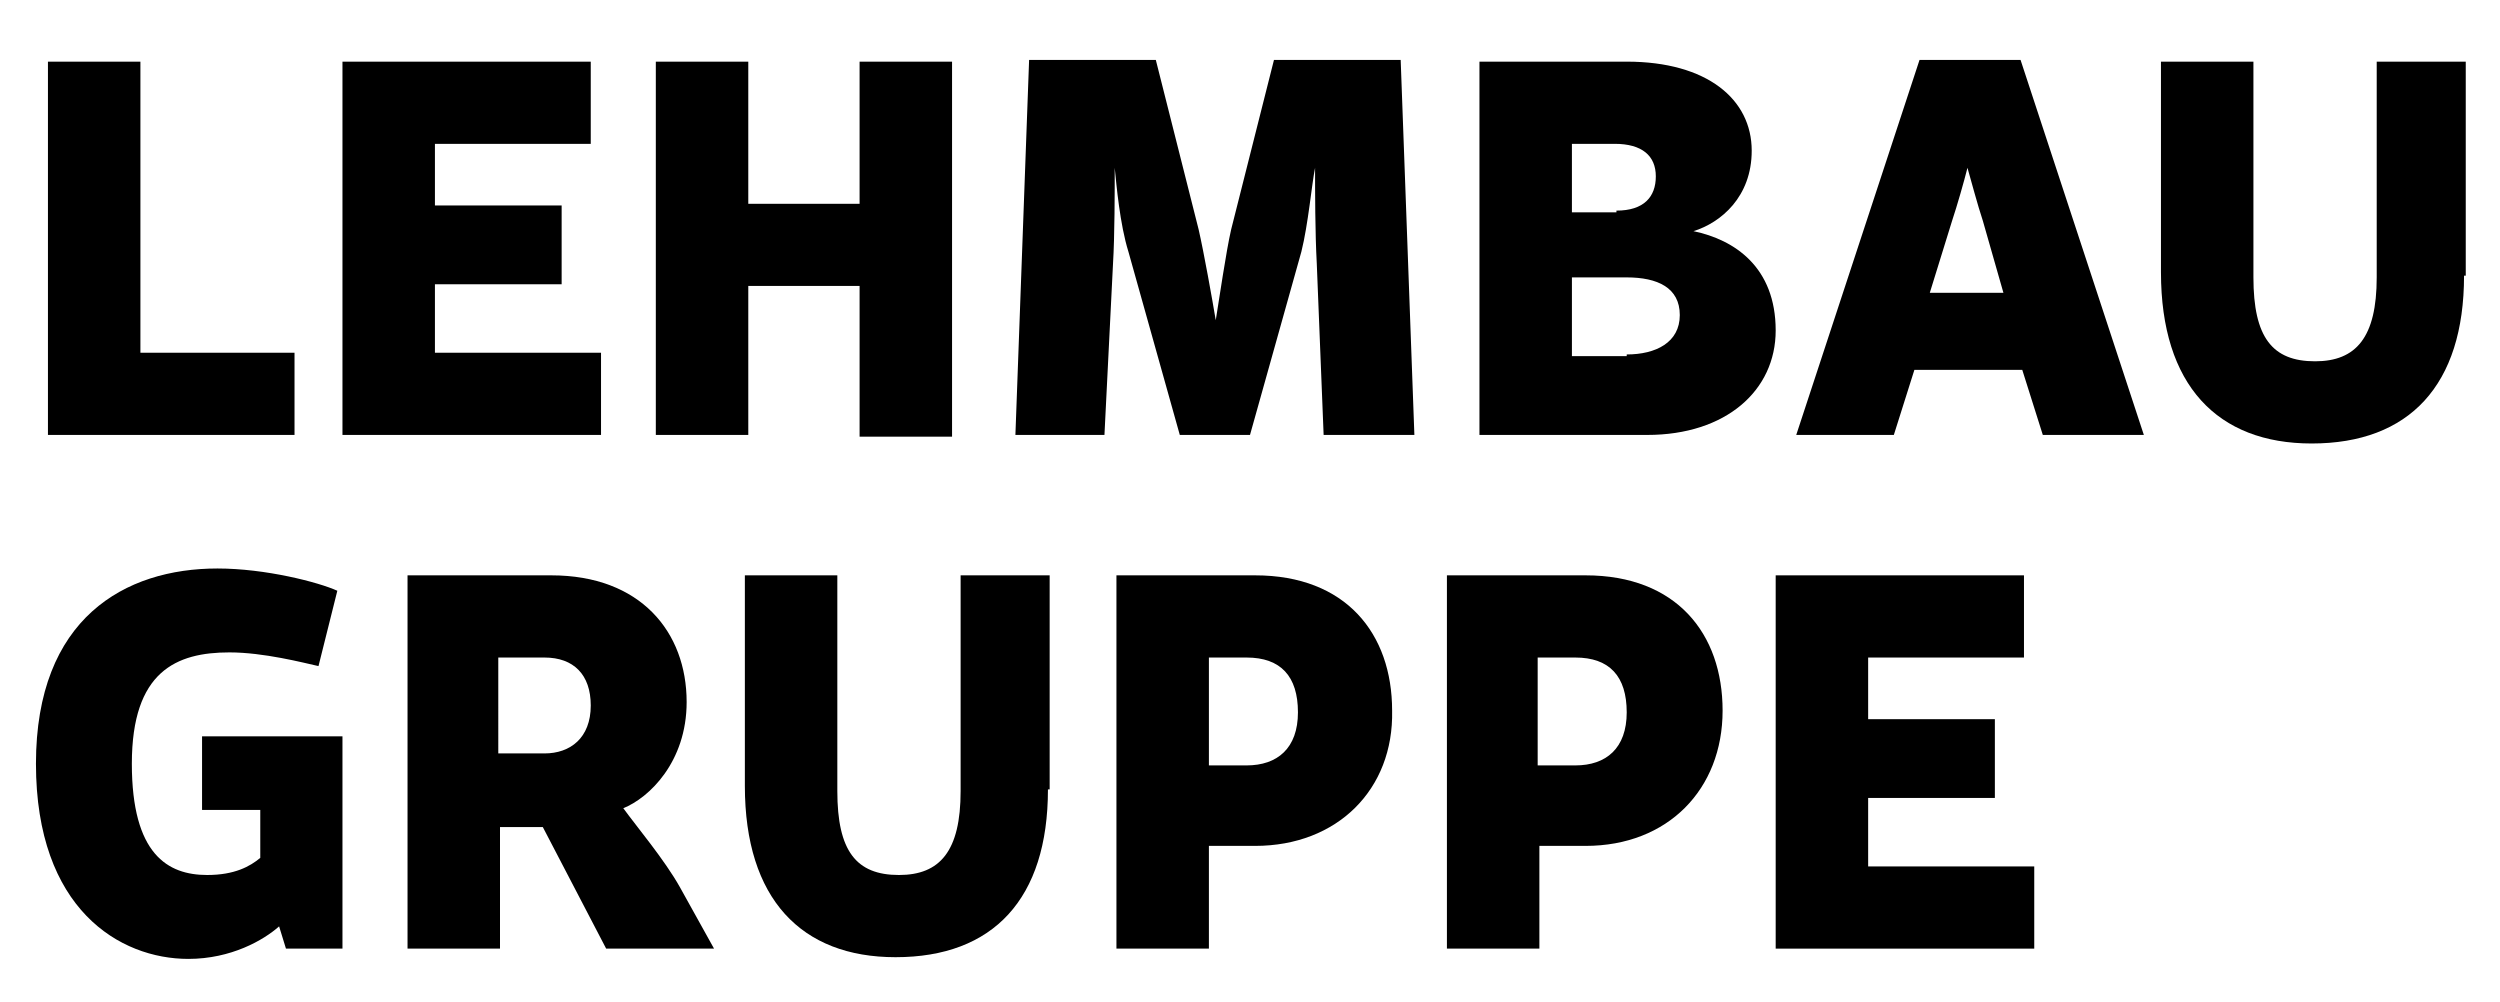
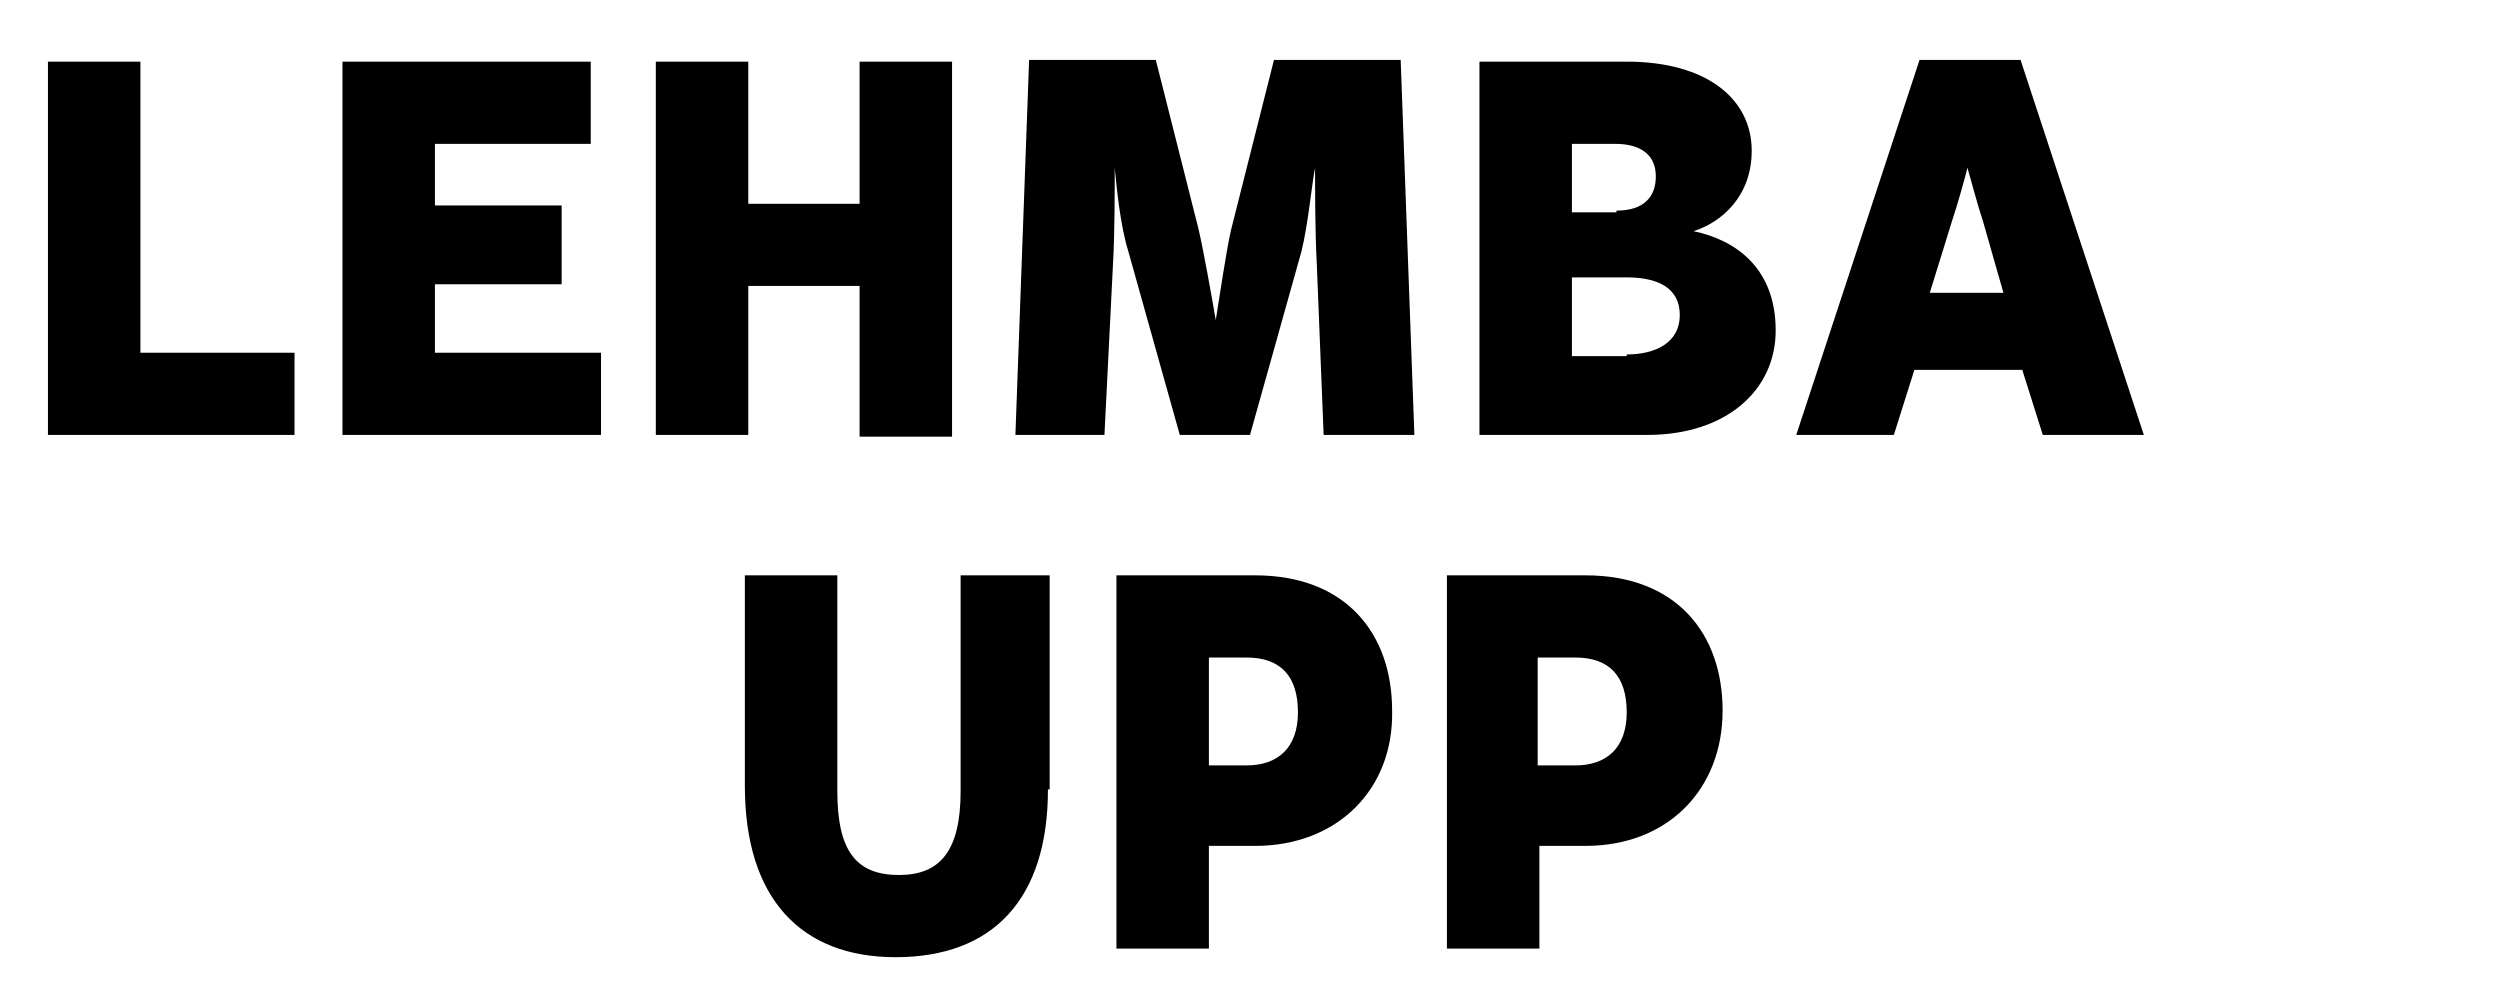
<svg xmlns="http://www.w3.org/2000/svg" version="1.1" id="Ebene_1" x="0px" y="0px" viewBox="0 0 146 58.5" style="enable-background:new 0 0 146 58.5;" xml:space="preserve">
  <g>
    <path d="M2.8,25.4V3.6h5.4v17h9v4.8H2.8z" />
    <path d="M20,25.4V3.6h14.5v4.8h-9.1V12h7.4v4.6h-7.4v4h9.7v4.8H20z" />
    <path d="M50.2,25.4v-8.7h-6.5v8.7h-5.4V3.6h5.4v8.3h6.5V3.6h5.4v21.9H50.2z" />
    <path d="M77.3,25.4l-0.4-10c-0.1-1.8-0.1-4.3-0.1-5.6c-0.2,1-0.4,3.3-0.8,4.9l-3,10.7h-4.1l-3-10.7c-0.5-1.6-0.7-3.9-0.8-4.9   c0,1.3,0,4-0.1,5.6l-0.5,10h-5.2l0.8-21.9h7.4l2.5,9.9c0.3,1.3,0.8,4.1,1,5.3c0.2-1.2,0.6-4,0.9-5.3l2.5-9.9h7.4l0.8,21.9H77.3z" />
-     <path d="M86.4,25.4V3.6H95c4.7,0,7.3,2.2,7.3,5.2c0,2.7-1.8,4.2-3.4,4.7c2.4,0.5,4.8,2.1,4.8,5.8c0,3.5-2.9,6.1-7.5,6.1H86.4z    M94.4,12.3c1.6,0,2.3-0.8,2.3-2c0-1.2-0.8-1.9-2.4-1.9h-2.5v4H94.4z M95,20.7c1.7,0,3.1-0.7,3.1-2.3s-1.3-2.2-3.1-2.2h-3.2v4.6H95   z" />
+     <path d="M86.4,25.4V3.6H95c4.7,0,7.3,2.2,7.3,5.2c0,2.7-1.8,4.2-3.4,4.7c2.4,0.5,4.8,2.1,4.8,5.8c0,3.5-2.9,6.1-7.5,6.1z    M94.4,12.3c1.6,0,2.3-0.8,2.3-2c0-1.2-0.8-1.9-2.4-1.9h-2.5v4H94.4z M95,20.7c1.7,0,3.1-0.7,3.1-2.3s-1.3-2.2-3.1-2.2h-3.2v4.6H95   z" />
    <path d="M119.3,25.4l-1.2-3.8h-6.3l-1.2,3.8h-5.7l7.2-21.9h5.9l7.2,21.9H119.3z M115.8,12.9c-0.3-0.9-0.7-2.4-0.9-3.1   c-0.2,0.8-0.6,2.2-0.9,3.1l-1.3,4.2h4.3L115.8,12.9z" />
-     <path d="M143.9,16.1c0,6.4-3.2,9.8-8.9,9.8c-5.5,0-8.8-3.4-8.8-10V3.6h5.4v12.6c0,3.5,1.1,4.9,3.6,4.9c2.4,0,3.6-1.4,3.6-4.9V3.6   h5.2V16.1z" />
-     <path d="M16.7,55.4l-0.4-1.3C15.4,54.9,13.5,56,11,56c-4,0-8.9-2.9-8.9-11.4c0-8.5,5.2-11.4,10.6-11.4c2.8,0,5.9,0.8,7,1.3   l-1.1,4.4c-0.9-0.2-3.2-0.8-5.2-0.8c-3.1,0-5.7,1.1-5.7,6.5c0,5.3,2.1,6.5,4.4,6.5c1.6,0,2.5-0.5,3.1-1v-2.8h-3.4V43H20v12.4H16.7z   " />
-     <path d="M35.4,55.4l-3.7-7.1h-2.5v7.1h-5.4V33.6h8.4c5.2,0,7.9,3.3,7.9,7.4c0,3.5-2.2,5.6-3.7,6.2c0.8,1.1,2.4,3,3.3,4.6l2,3.6   H35.4z M31.8,38.4h-2.7V44h2.7c1.5,0,2.7-0.9,2.7-2.8C34.5,39.4,33.5,38.4,31.8,38.4z" />
    <path d="M61.2,46.1c0,6.4-3.2,9.8-8.9,9.8c-5.5,0-8.8-3.4-8.8-10V33.6h5.4v12.6c0,3.5,1.1,4.9,3.6,4.9c2.4,0,3.6-1.4,3.6-4.9V33.6   h5.2V46.1z" />
    <path d="M73.3,49.4h-2.7v6h-5.4V33.6h8.1c5.3,0,8,3.4,8,7.9C81.4,46.1,78.1,49.4,73.3,49.4z M72.8,38.4h-2.2v6.3h2.2   c1.8,0,3-1,3-3.1C75.8,39.5,74.8,38.4,72.8,38.4z" />
    <path d="M92.6,49.4h-2.7v6h-5.4V33.6h8.1c5.3,0,8,3.4,8,7.9C100.6,46.1,97.4,49.4,92.6,49.4z M92,38.4h-2.2v6.3H92c1.8,0,3-1,3-3.1   C95,39.5,94,38.4,92,38.4z" />
-     <path d="M103.7,55.4V33.6h14.5v4.8h-9.1V42h7.4v4.6h-7.4v4h9.7v4.8H103.7z" />
  </g>
</svg>